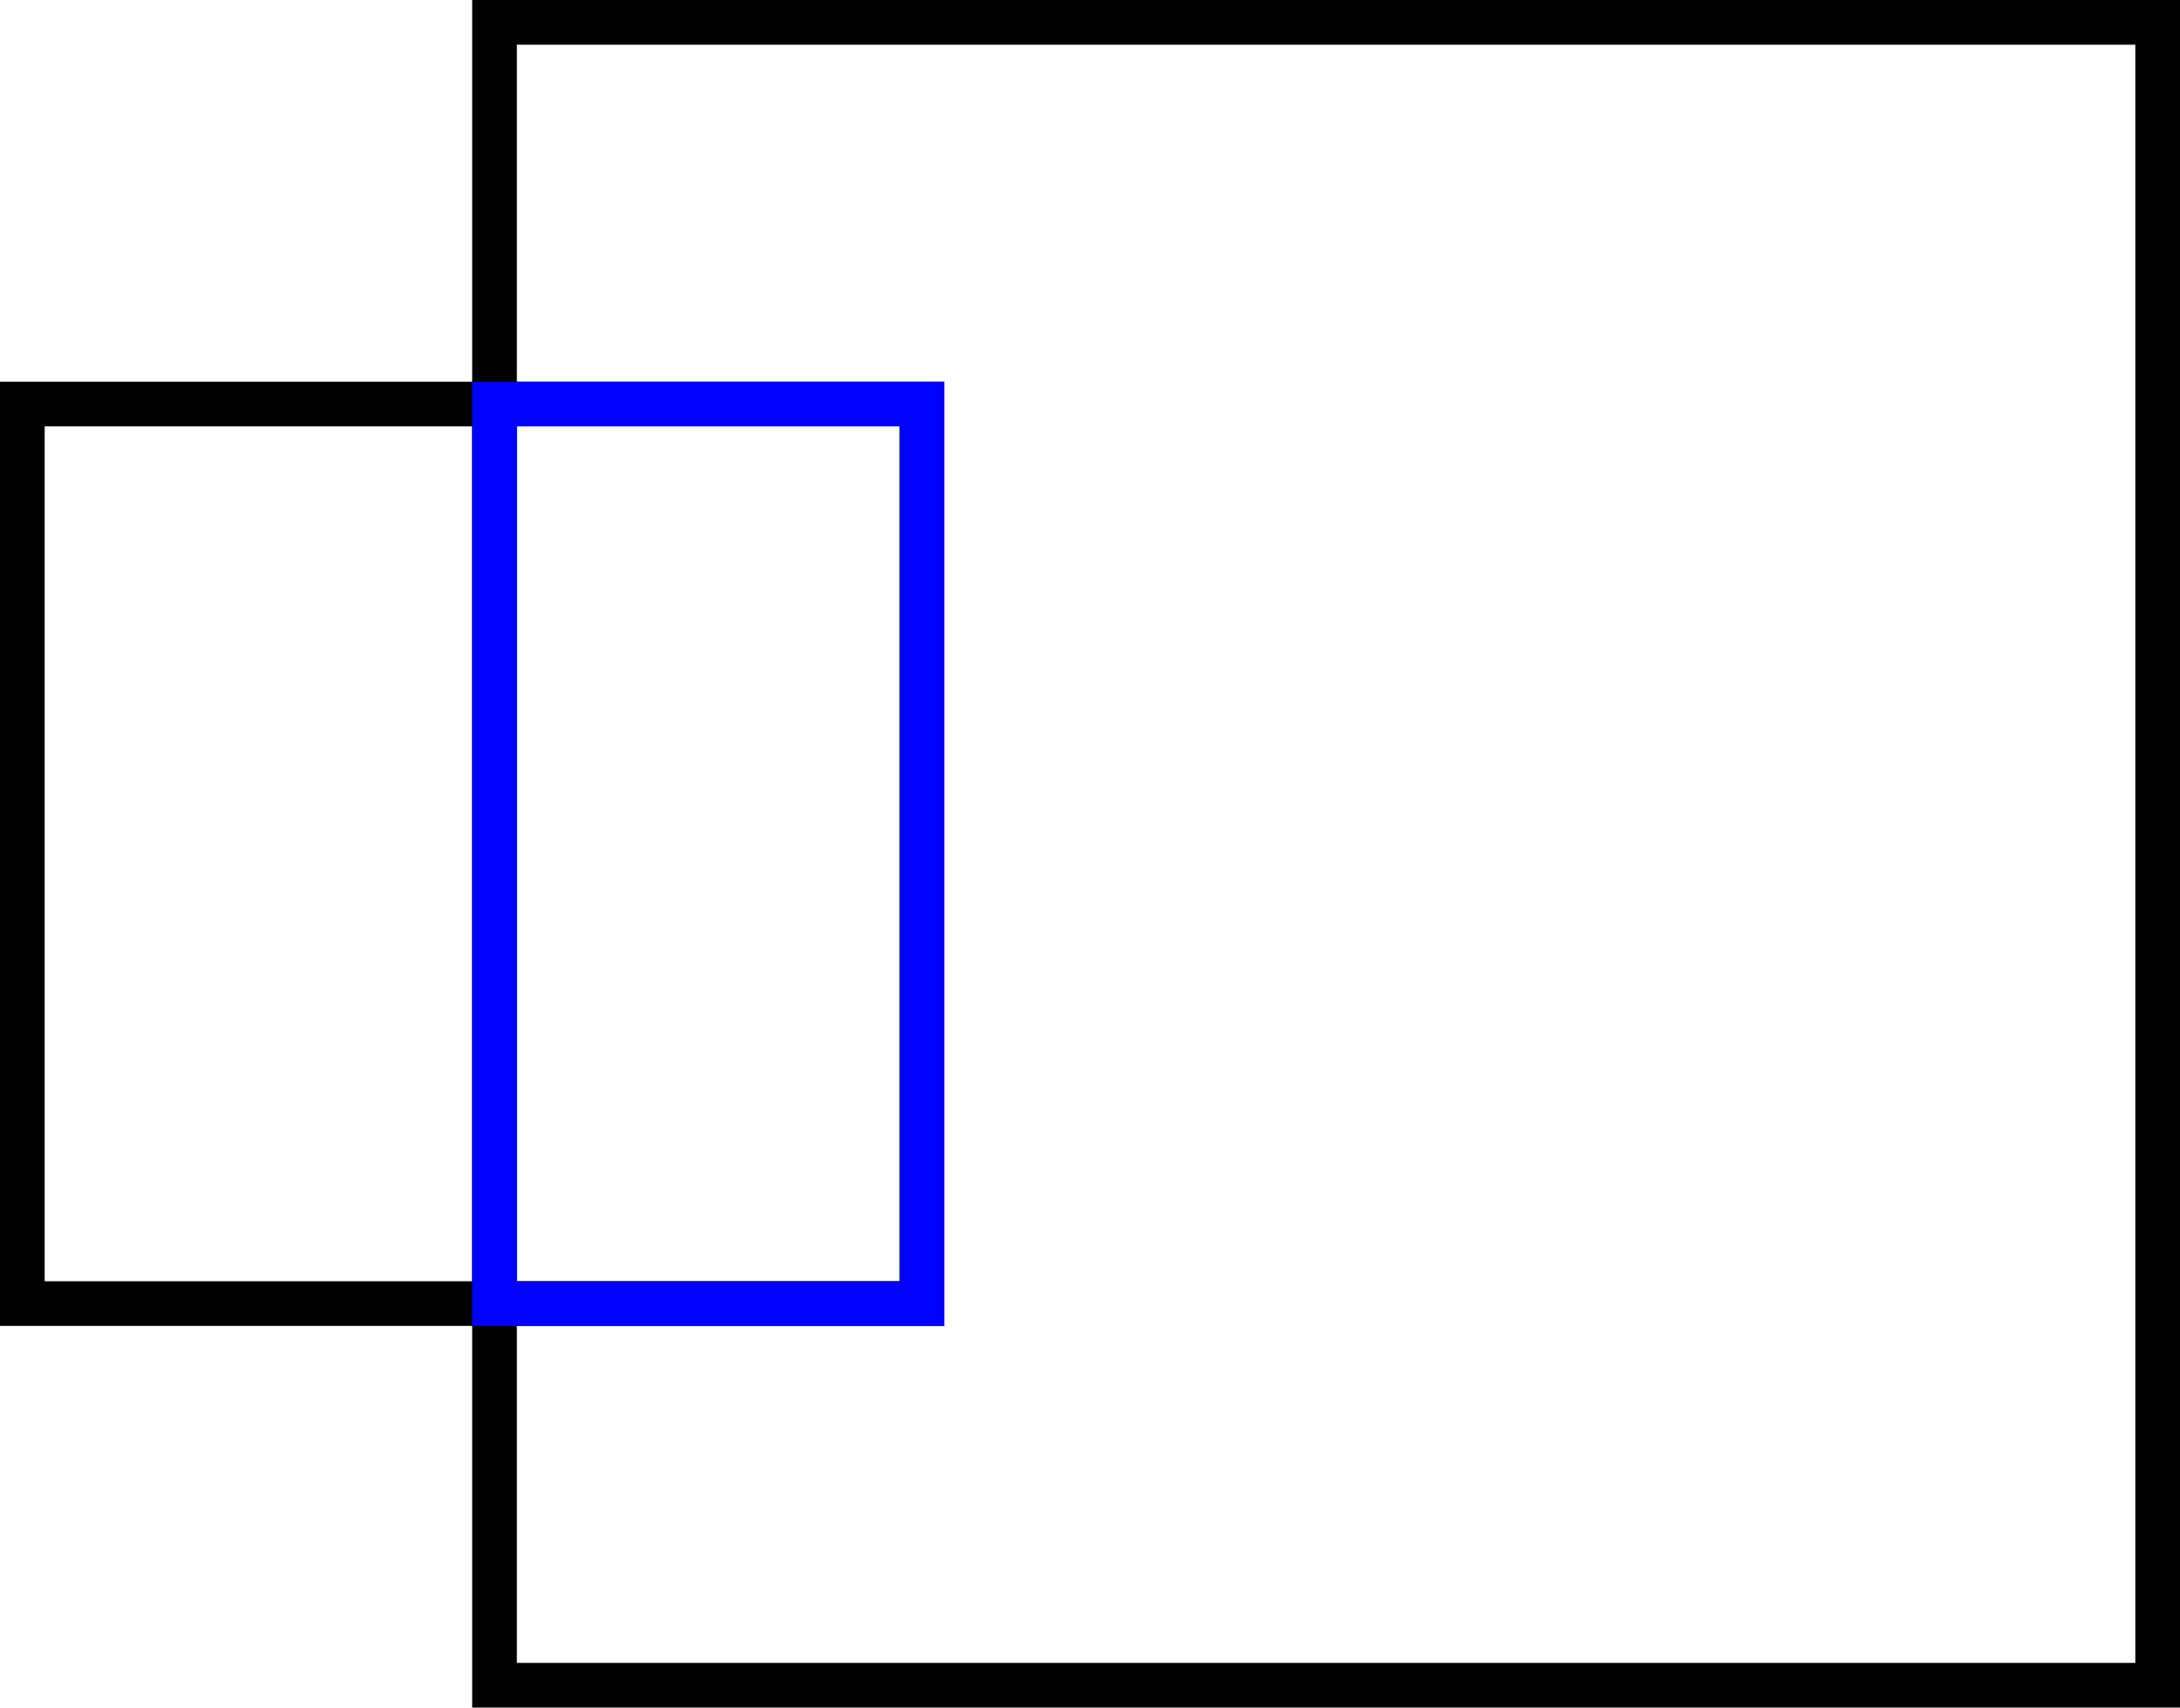
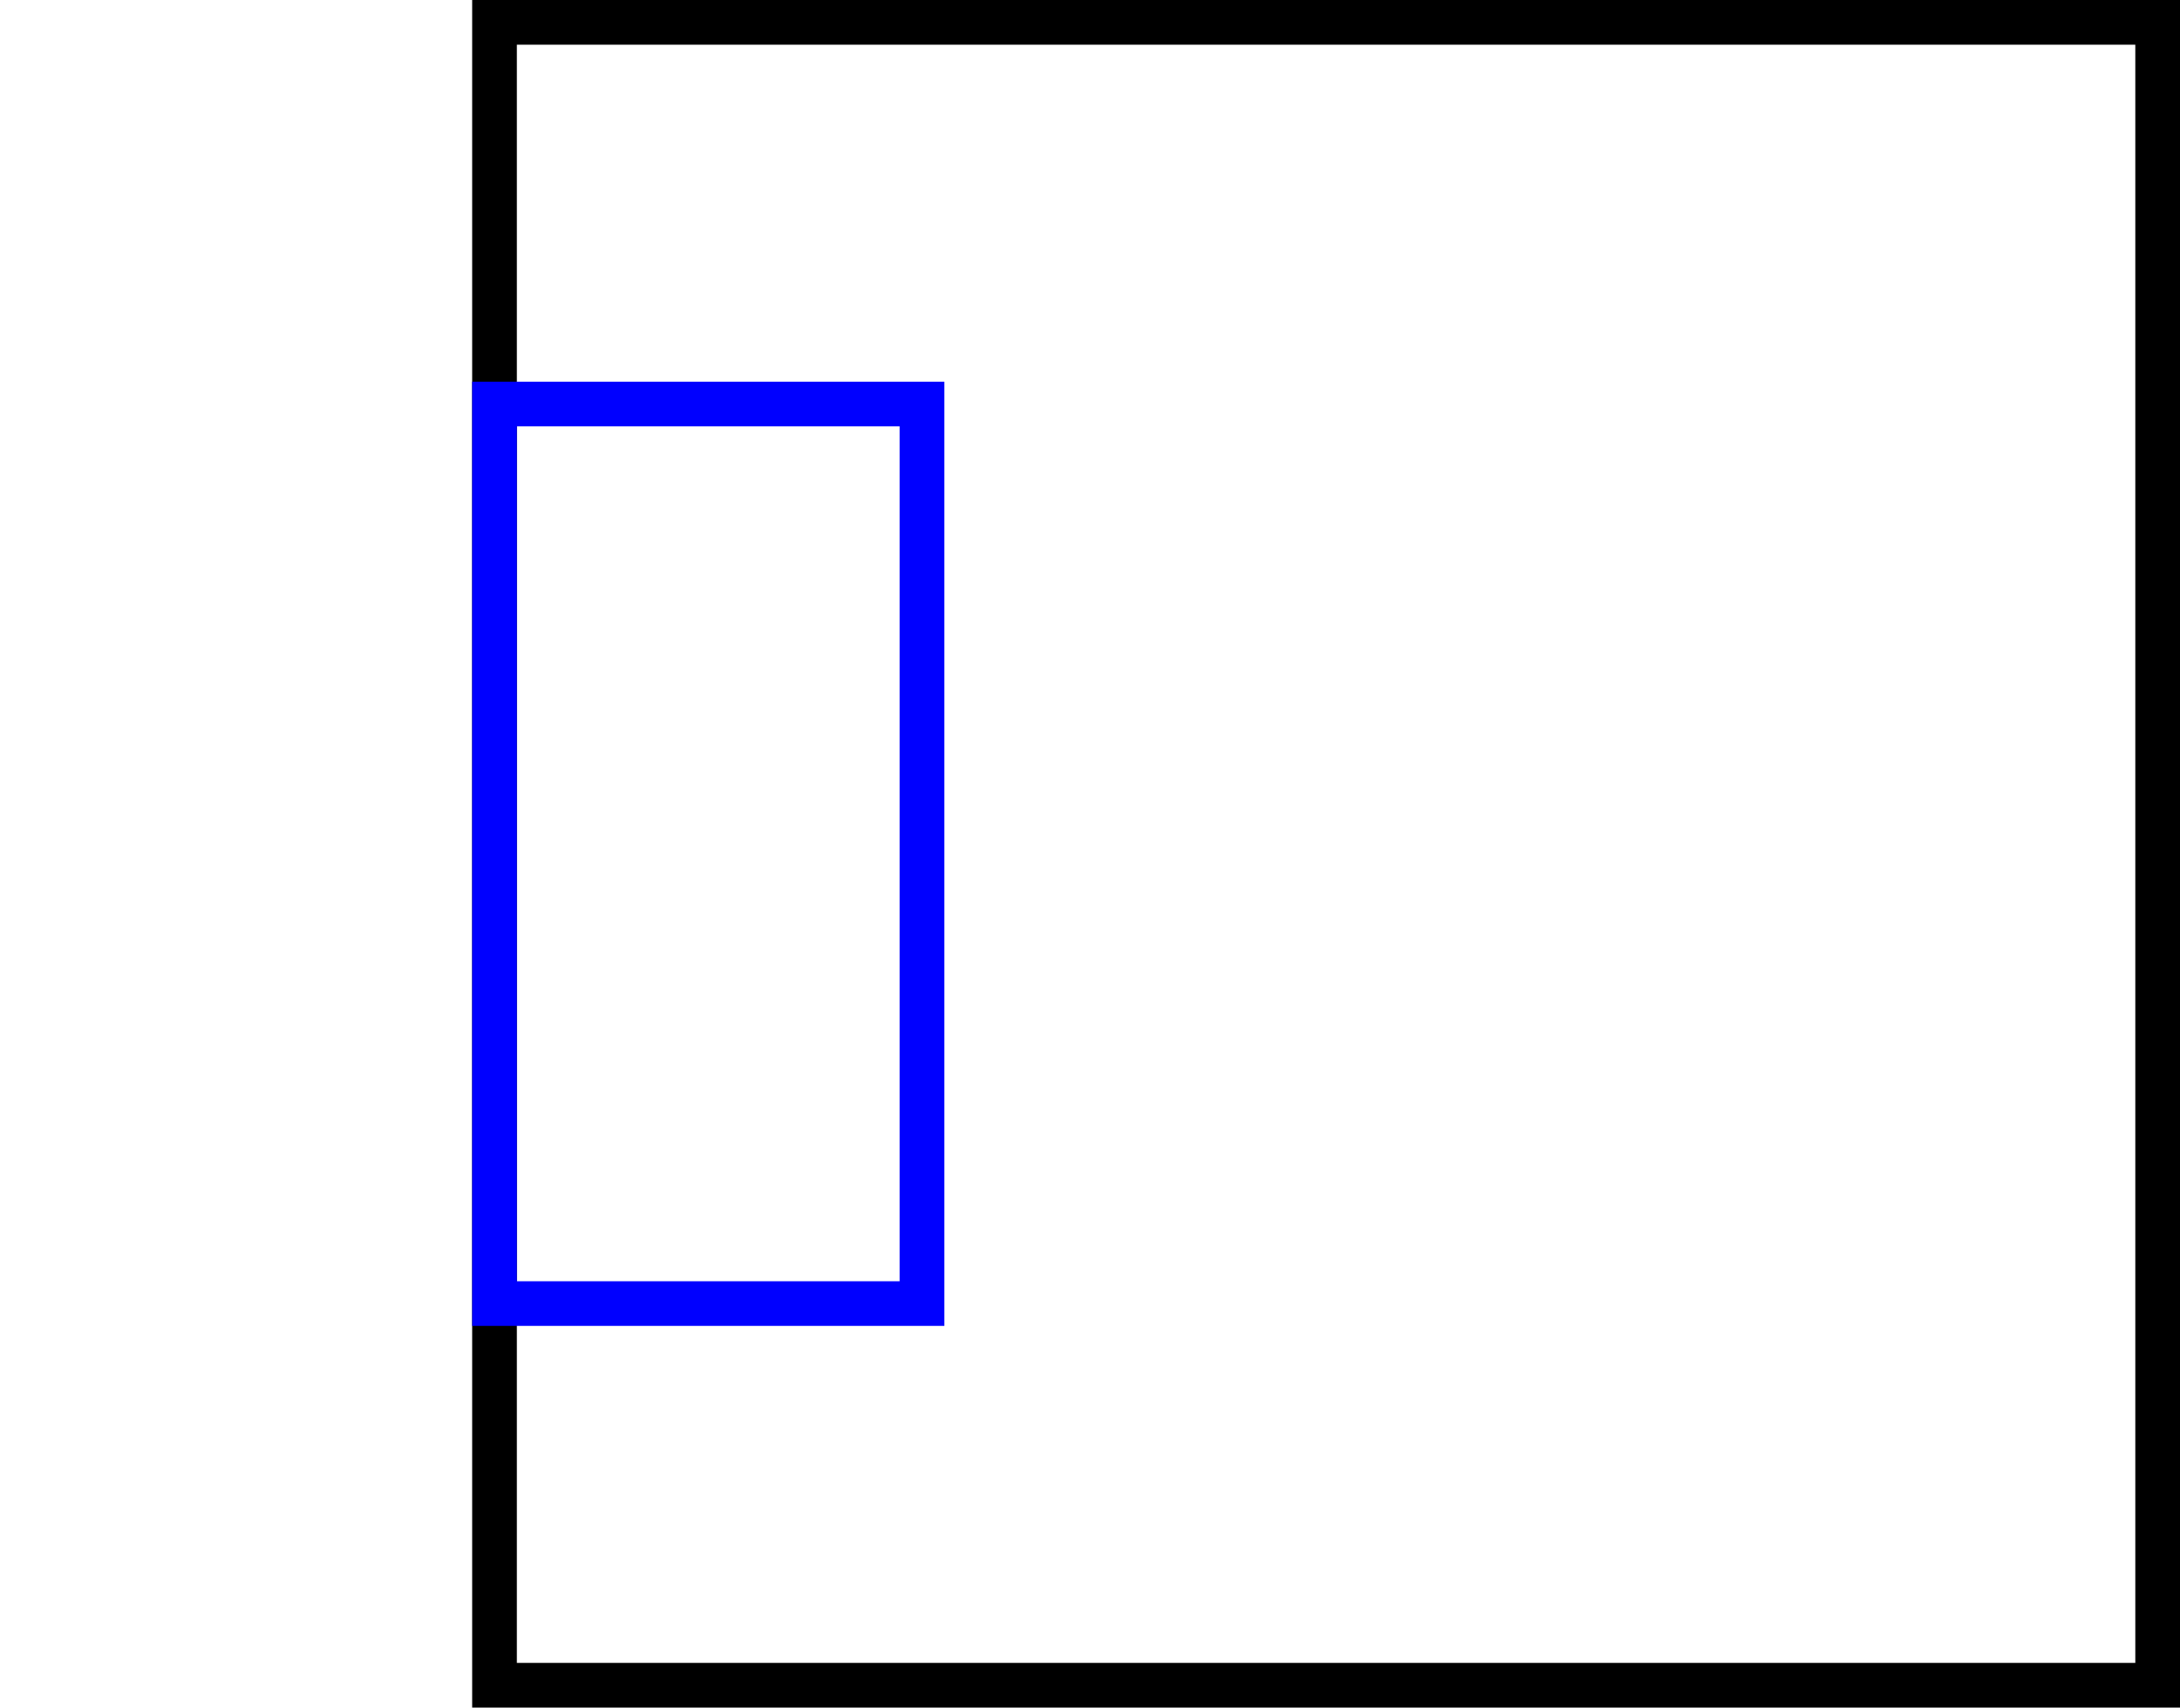
<svg xmlns="http://www.w3.org/2000/svg" version="1.1" id="Layer_1" x="0px" y="0px" viewBox="0 0 73.171 57.323" enable-background="new 0 0 73.171 57.323" xml:space="preserve">
  <g>
    <g>
      <path d="M71.671,1.5v54.323H17.348V1.5H71.671 M73.171,0H15.848v57.323h57.323V0L73.171,0z" />
    </g>
    <g>
-       <path d="M30.196,14.313V43.01H1.5V14.313H30.196 M31.696,12.813H0V44.51h31.696V12.813L31.696,12.813z" />
-     </g>
+       </g>
    <g>
      <path fill="#0000FF" d="M30.196,14.313V43.01H17.348V14.313H30.196 M31.696,12.813H15.848V44.51h15.848V12.813L31.696,12.813z" />
    </g>
  </g>
</svg>